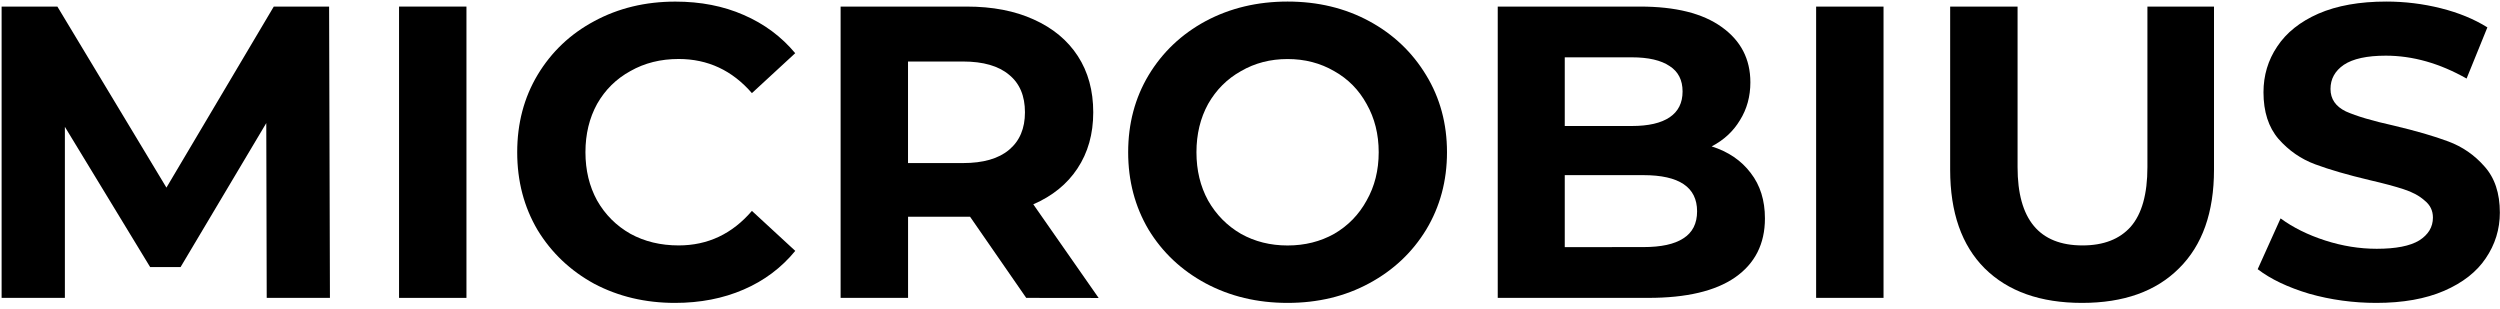
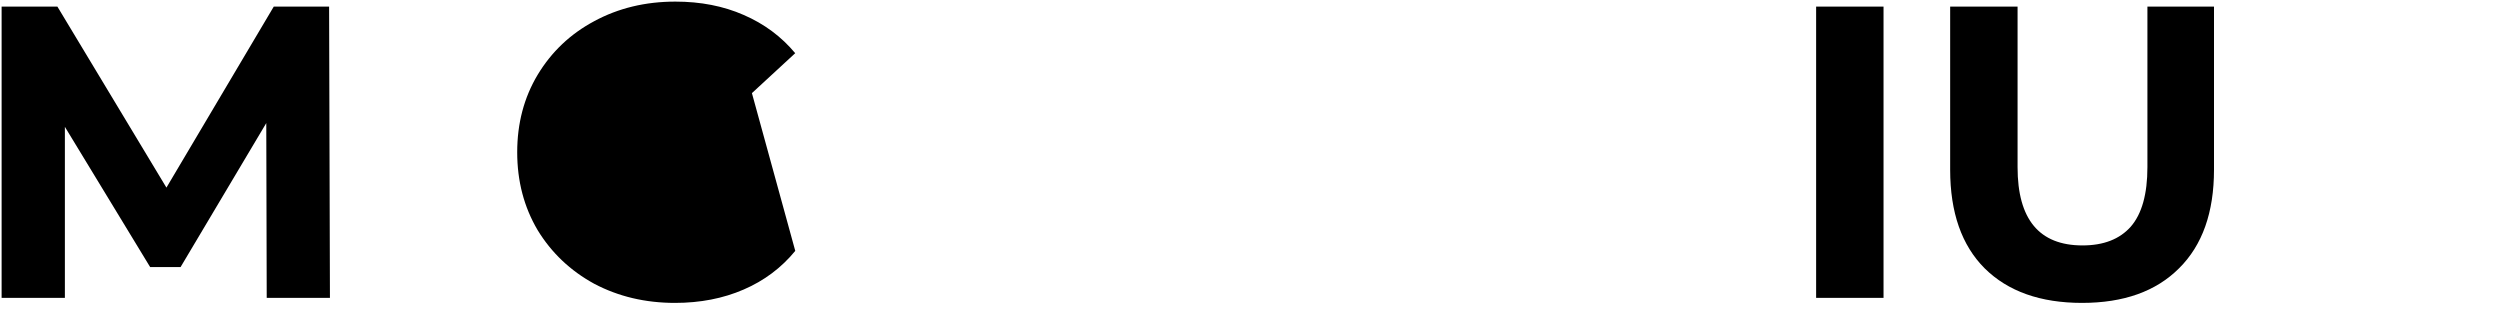
<svg xmlns="http://www.w3.org/2000/svg" width="194" height="24" viewBox="0 0 51.329 6.35" version="1.1">
  <g>
    <path d="M 5.476,6.116 5.467,2.527 3.707,5.484 H 3.083 L 1.332,2.604 V 6.116 H 0.033 V 0.135 H 1.178 L 3.417,3.852 5.621,0.135 h 1.136 l 0.017,5.981 z" />
-     <path d="M 8.193,0.135 H 9.577 V 6.116 H 8.193 Z" />
-     <path d="m 13.858,6.219 q -0.914,0 -1.658,-0.393 -0.735,-0.402 -1.162,-1.102 -0.419,-0.709 -0.419,-1.598 0,-0.889 0.419,-1.589 0.427,-0.709 1.162,-1.102 0.743,-0.402 1.666,-0.402 0.778,0 1.401,0.273 0.632,0.273 1.06,0.786 l -0.889,0.82 q -0.607,-0.701 -1.504,-0.701 -0.555,0 -0.991,0.248 -0.436,0.239 -0.684,0.675 -0.239,0.436 -0.239,0.991 0,0.555 0.239,0.991 0.248,0.436 0.684,0.684 0.436,0.239 0.991,0.239 0.897,0 1.504,-0.709 L 16.328,5.151 Q 15.901,5.672 15.268,5.945 14.636,6.219 13.858,6.219 Z" />
-     <path d="M 21.07,6.116 19.917,4.45 h -0.068 -1.205 V 6.116 H 17.259 V 0.135 h 2.589 q 0.795,0 1.376,0.265 0.59,0.265 0.906,0.752 0.316,0.487 0.316,1.154 0,0.666 -0.325,1.154 -0.316,0.479 -0.906,0.735 l 1.342,1.923 z m -0.026,-3.811 q 0,-0.504 -0.325,-0.769 Q 20.395,1.263 19.771,1.263 H 18.643 v 2.085 h 1.128 q 0.624,0 0.948,-0.273 0.325,-0.273 0.325,-0.769 z" />
-     <path d="m 26.436,6.219 q -0.931,0 -1.683,-0.402 Q 24.009,5.416 23.582,4.715 23.163,4.006 23.163,3.126 q 0,-0.88 0.419,-1.581 0.427,-0.709 1.171,-1.111 0.752,-0.402 1.683,-0.402 0.931,0 1.675,0.402 0.743,0.402 1.171,1.111 0.427,0.701 0.427,1.581 0,0.88 -0.427,1.589 -0.427,0.701 -1.171,1.102 -0.743,0.402 -1.675,0.402 z m 0,-1.179 q 0.53,0 0.957,-0.239 0.427,-0.248 0.666,-0.684 0.248,-0.436 0.248,-0.991 0,-0.555 -0.248,-0.991 -0.239,-0.436 -0.666,-0.675 -0.427,-0.248 -0.957,-0.248 -0.53,0 -0.957,0.248 -0.427,0.239 -0.675,0.675 -0.239,0.436 -0.239,0.991 0,0.555 0.239,0.991 0.248,0.436 0.675,0.684 0.427,0.239 0.957,0.239 z" />
-     <path d="m 35.143,3.006 q 0.513,0.162 0.803,0.547 0.291,0.376 0.291,0.931 0,0.786 -0.615,1.213 -0.607,0.419 -1.777,0.419 H 30.751 V 0.135 h 2.922 q 1.094,0 1.675,0.419 0.59,0.419 0.59,1.136 0,0.436 -0.214,0.778 -0.205,0.342 -0.581,0.538 z M 32.127,1.177 v 1.41 h 1.376 q 0.513,0 0.778,-0.179 0.265,-0.179 0.265,-0.53 0,-0.35 -0.265,-0.521 Q 34.015,1.177 33.503,1.177 Z m 1.615,3.896 q 0.547,0 0.82,-0.179 0.282,-0.179 0.282,-0.555 0,-0.743 -1.102,-0.743 H 32.127 v 1.478 z" />
+     <path d="m 13.858,6.219 q -0.914,0 -1.658,-0.393 -0.735,-0.402 -1.162,-1.102 -0.419,-0.709 -0.419,-1.598 0,-0.889 0.419,-1.589 0.427,-0.709 1.162,-1.102 0.743,-0.402 1.666,-0.402 0.778,0 1.401,0.273 0.632,0.273 1.06,0.786 l -0.889,0.82 L 16.328,5.151 Q 15.901,5.672 15.268,5.945 14.636,6.219 13.858,6.219 Z" />
    <path d="m 37.288,0.135 h 1.384 V 6.116 h -1.384 z" />
    <path d="m 42.748,6.219 q -1.282,0 -1.999,-0.709 -0.709,-0.709 -0.709,-2.025 V 0.135 h 1.384 V 3.433 q 0,1.606 1.333,1.606 0.649,0 0.991,-0.385 0.342,-0.393 0.342,-1.222 V 0.135 h 1.367 V 3.484 q 0,1.316 -0.718,2.025 Q 44.03,6.219 42.748,6.219 Z" />
-     <path d="m 48.789,6.219 q -0.709,0 -1.376,-0.188 Q 46.755,5.834 46.354,5.527 L 46.824,4.484 q 0.385,0.282 0.914,0.453 0.53,0.171 1.06,0.171 0.59,0 0.872,-0.171 0.282,-0.179 0.282,-0.47 0,-0.214 -0.171,-0.35 Q 49.618,3.971 49.353,3.886 49.097,3.801 48.652,3.698 47.969,3.536 47.533,3.373 47.097,3.211 46.781,2.852 46.473,2.493 46.473,1.895 q 0,-0.521 0.282,-0.94 0.282,-0.427 0.846,-0.675 0.572,-0.248 1.393,-0.248 0.572,0 1.119,0.137 0.547,0.137 0.957,0.393 L 50.643,1.613 q -0.829,-0.47 -1.658,-0.47 -0.581,0 -0.863,0.188 -0.273,0.188 -0.273,0.496 0,0.308 0.316,0.461 0.325,0.145 0.983,0.291 0.684,0.162 1.119,0.325 0.436,0.162 0.743,0.513 0.316,0.35 0.316,0.948 0,0.513 -0.291,0.94 Q 50.754,5.723 50.182,5.971 49.609,6.219 48.789,6.219 Z" />
  </g>
</svg>